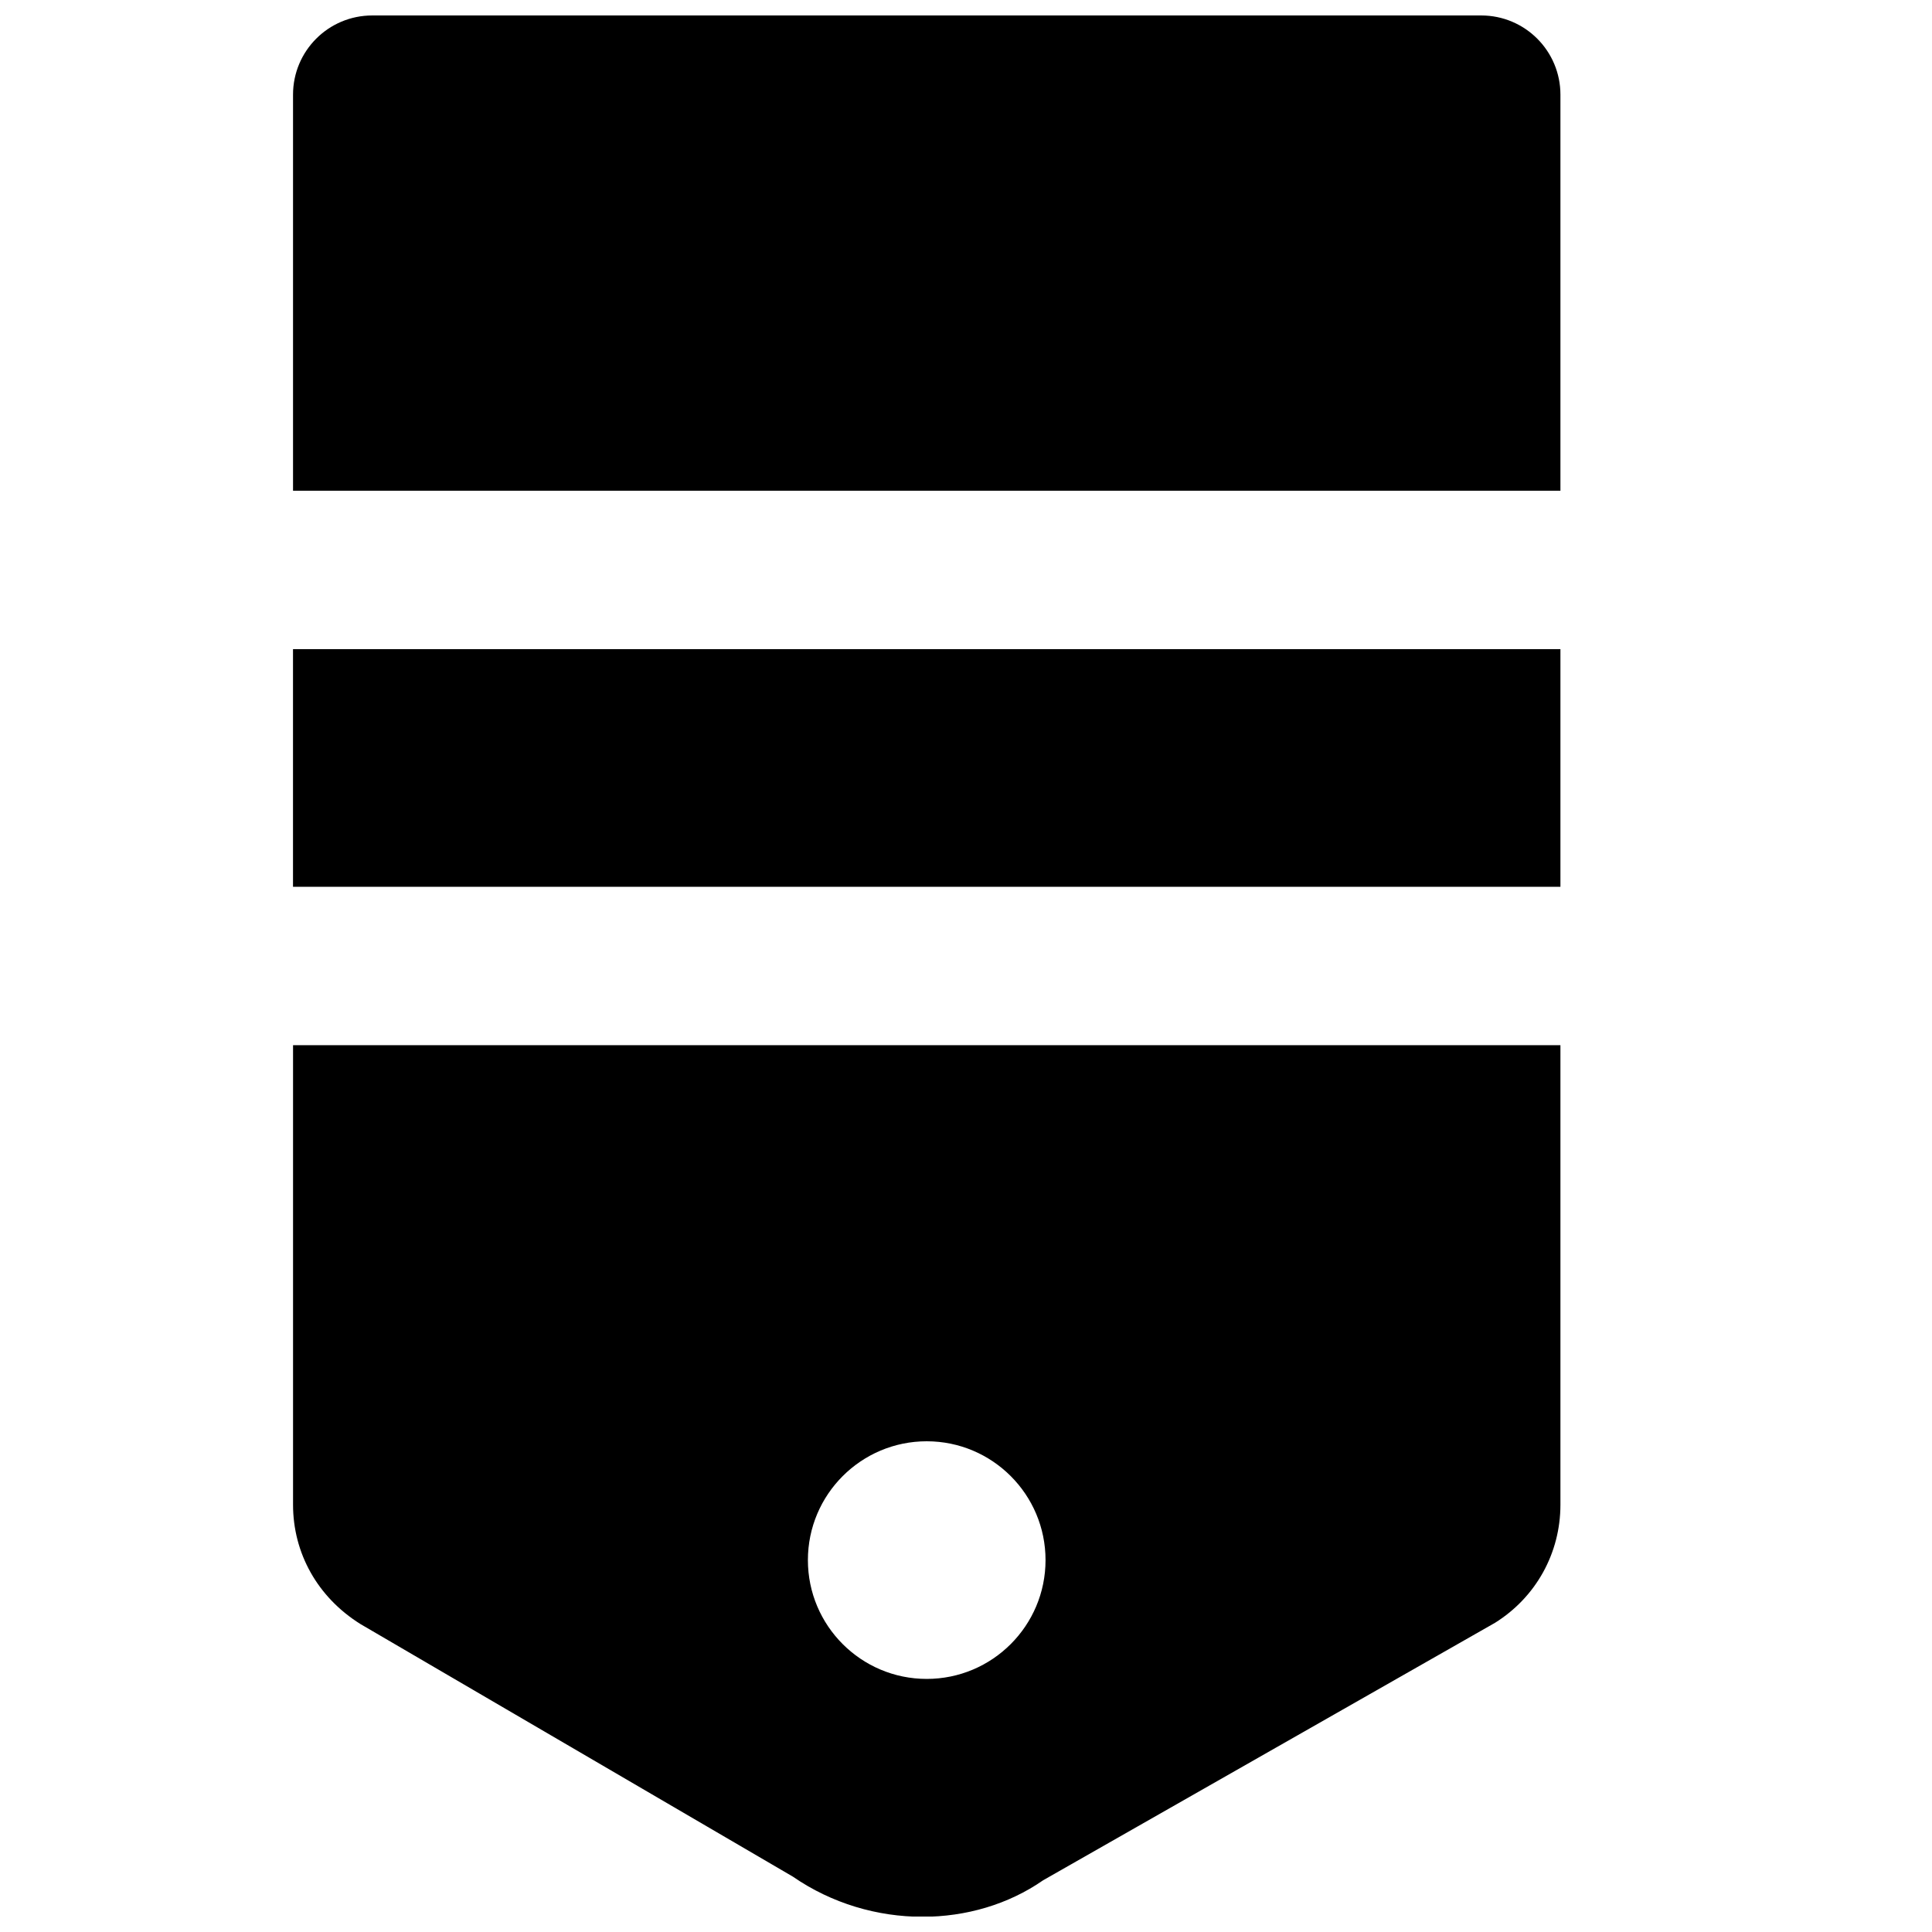
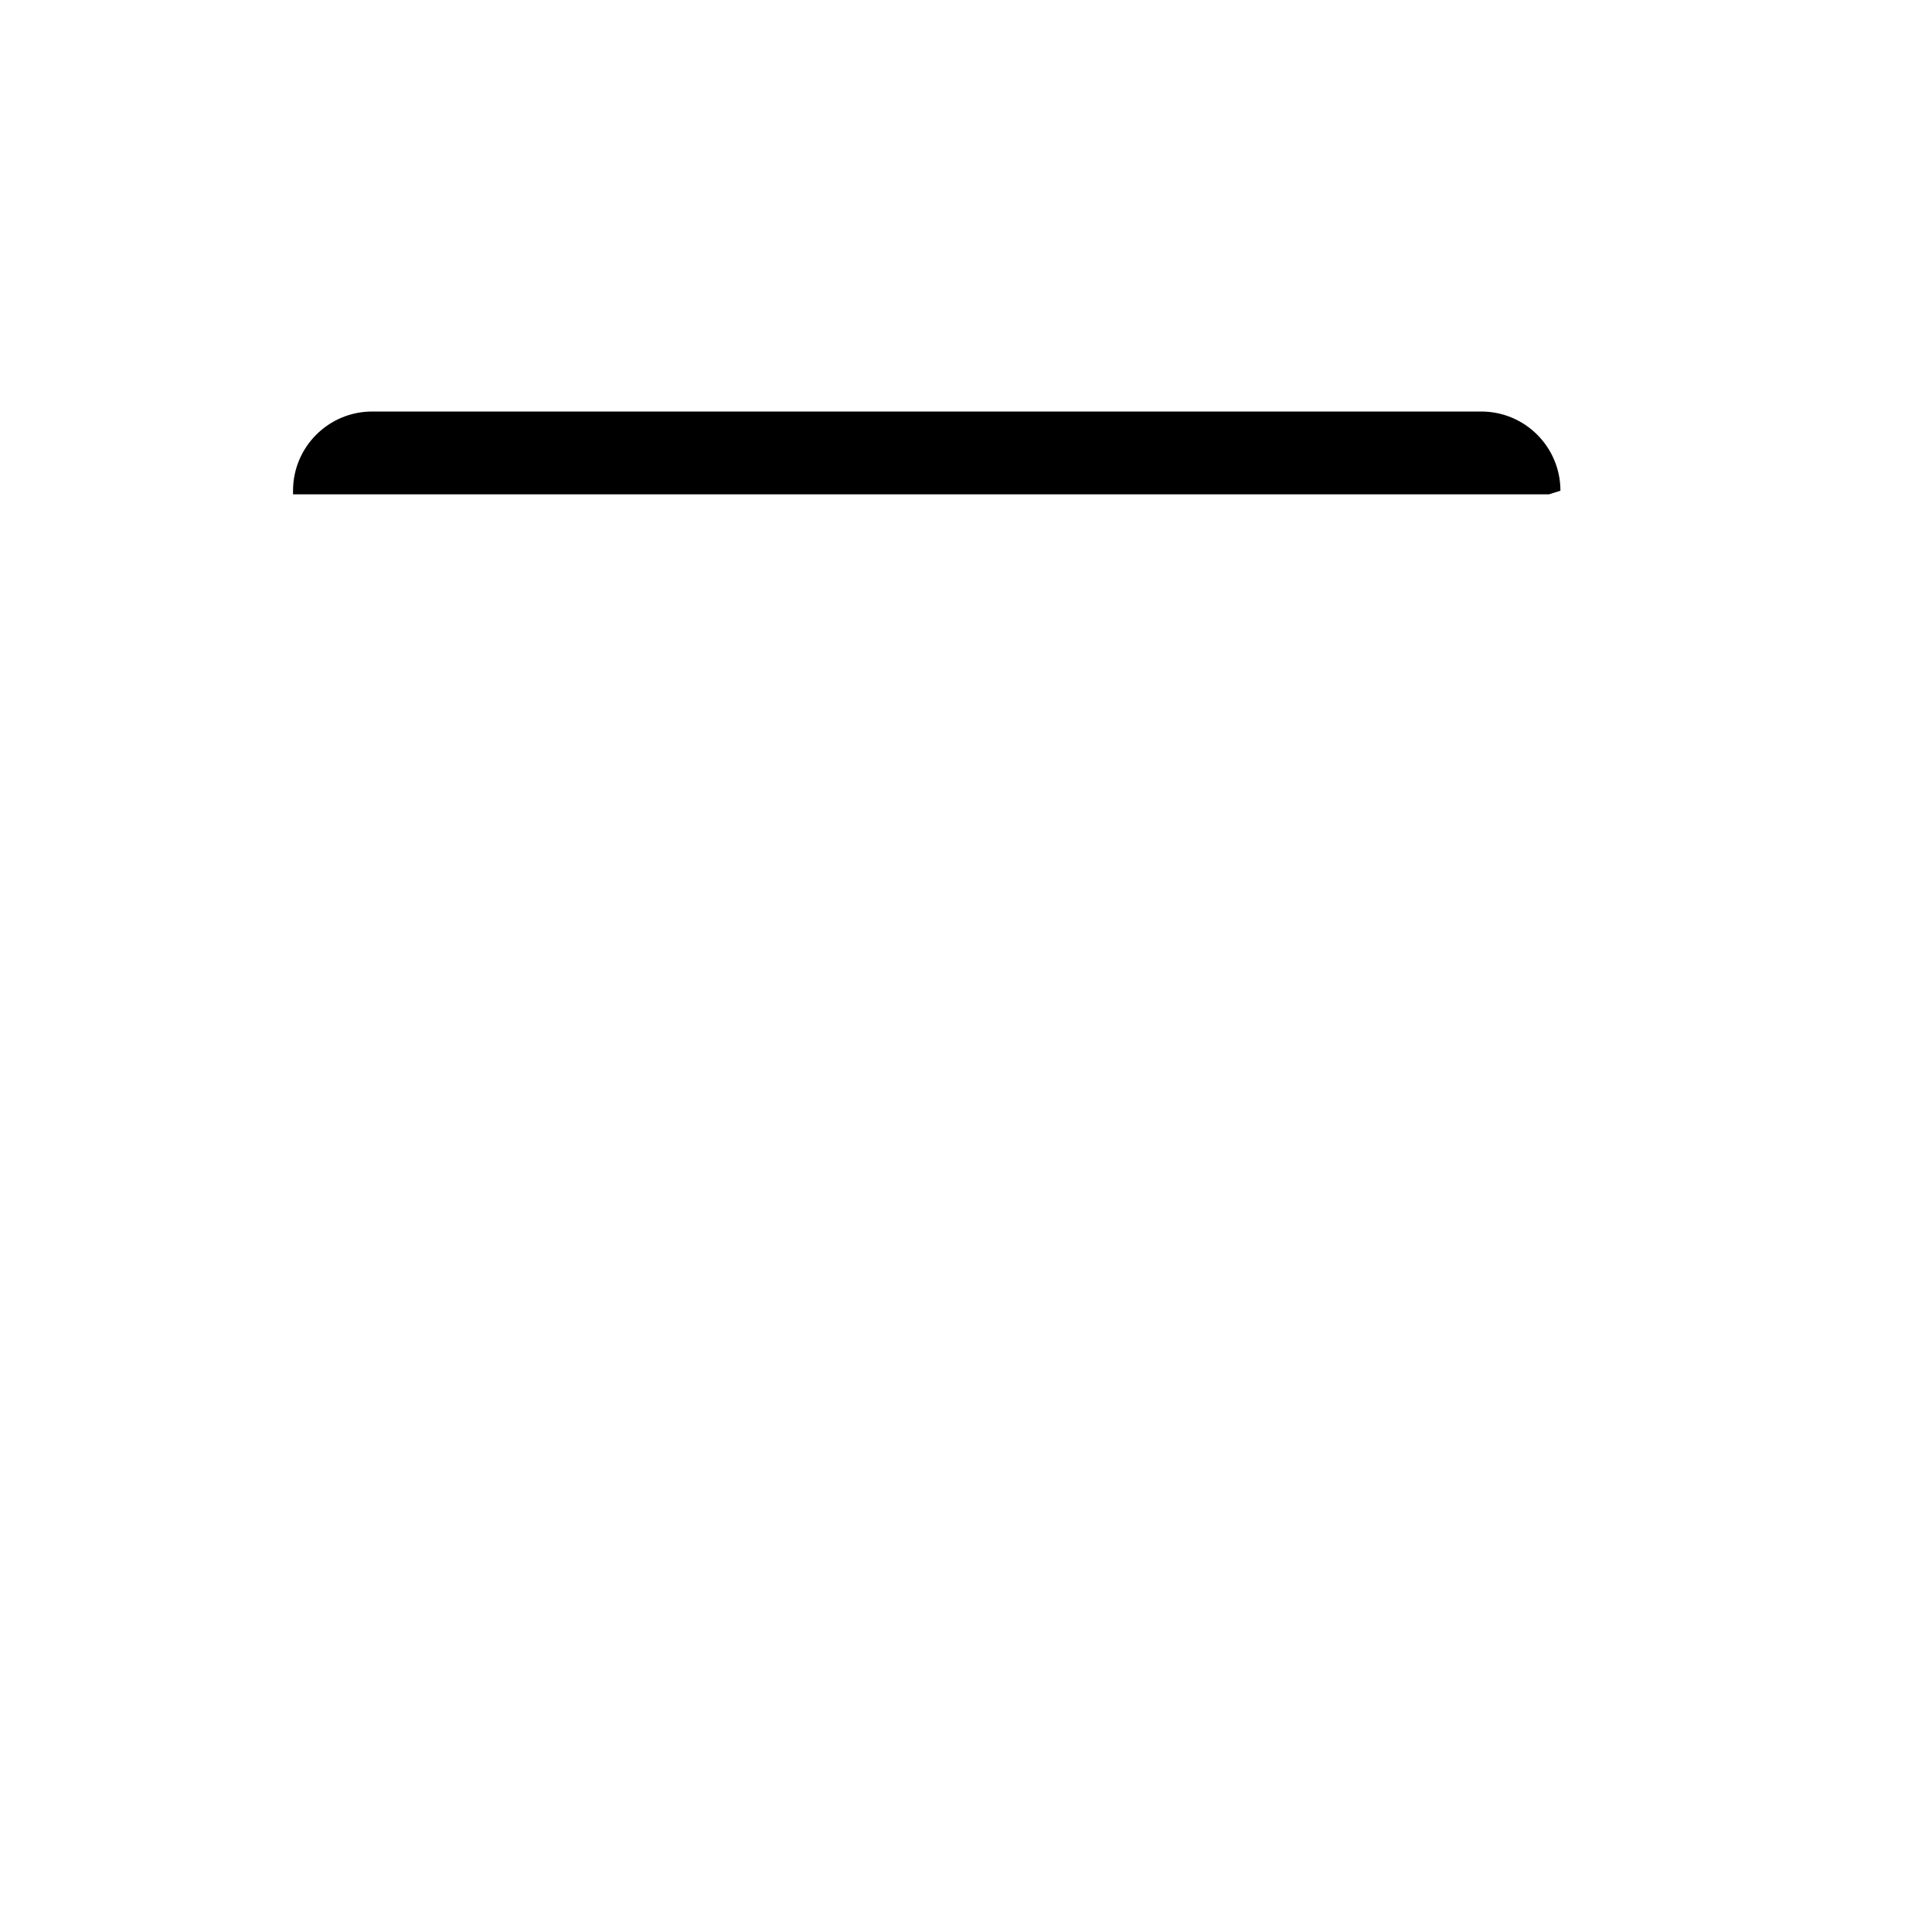
<svg xmlns="http://www.w3.org/2000/svg" width="800px" height="800px" version="1.1" viewBox="144 144 512 512">
  <defs>
    <clipPath id="b">
      <path d="m221 148.09h337v126.91h-337z" />
    </clipPath>
    <clipPath id="a">
      <path d="m221 420h337v231.9h-337z" />
    </clipPath>
  </defs>
-   <path d="m221.65 379.01h335.88v-62.977h-335.88z" fill-rule="evenodd" />
  <g clip-path="url(#b)">
-     <path d="m557.53 274.05v-104.96c0-11.59-9.383-20.992-20.992-20.992h-293.89c-11.609 0-20.992 9.402-20.992 20.992v104.96z" fill-rule="evenodd" />
+     <path d="m557.53 274.05c0-11.59-9.383-20.992-20.992-20.992h-293.89c-11.609 0-20.992 9.402-20.992 20.992v104.96z" fill-rule="evenodd" />
  </g>
  <g clip-path="url(#a)">
-     <path d="m389.59 588.93c-17.379 0-31.488-14.105-31.488-31.488 0-17.383 14.109-31.488 31.488-31.488 17.383 0 31.488 14.105 31.488 31.488 0 17.383-14.105 31.488-31.488 31.488zm-167.93-167.94v121.78c0 12.824 6.484 24.516 17.883 31.633l114.57 66.922c10.328 7.137 22.461 10.645 34.363 10.645 11.484 0 22.758-3.273 31.973-9.68l119.74-68.223c10.852-6.781 17.34-18.473 17.34-31.297v-121.78z" fill-rule="evenodd" />
-   </g>
+     </g>
</svg>